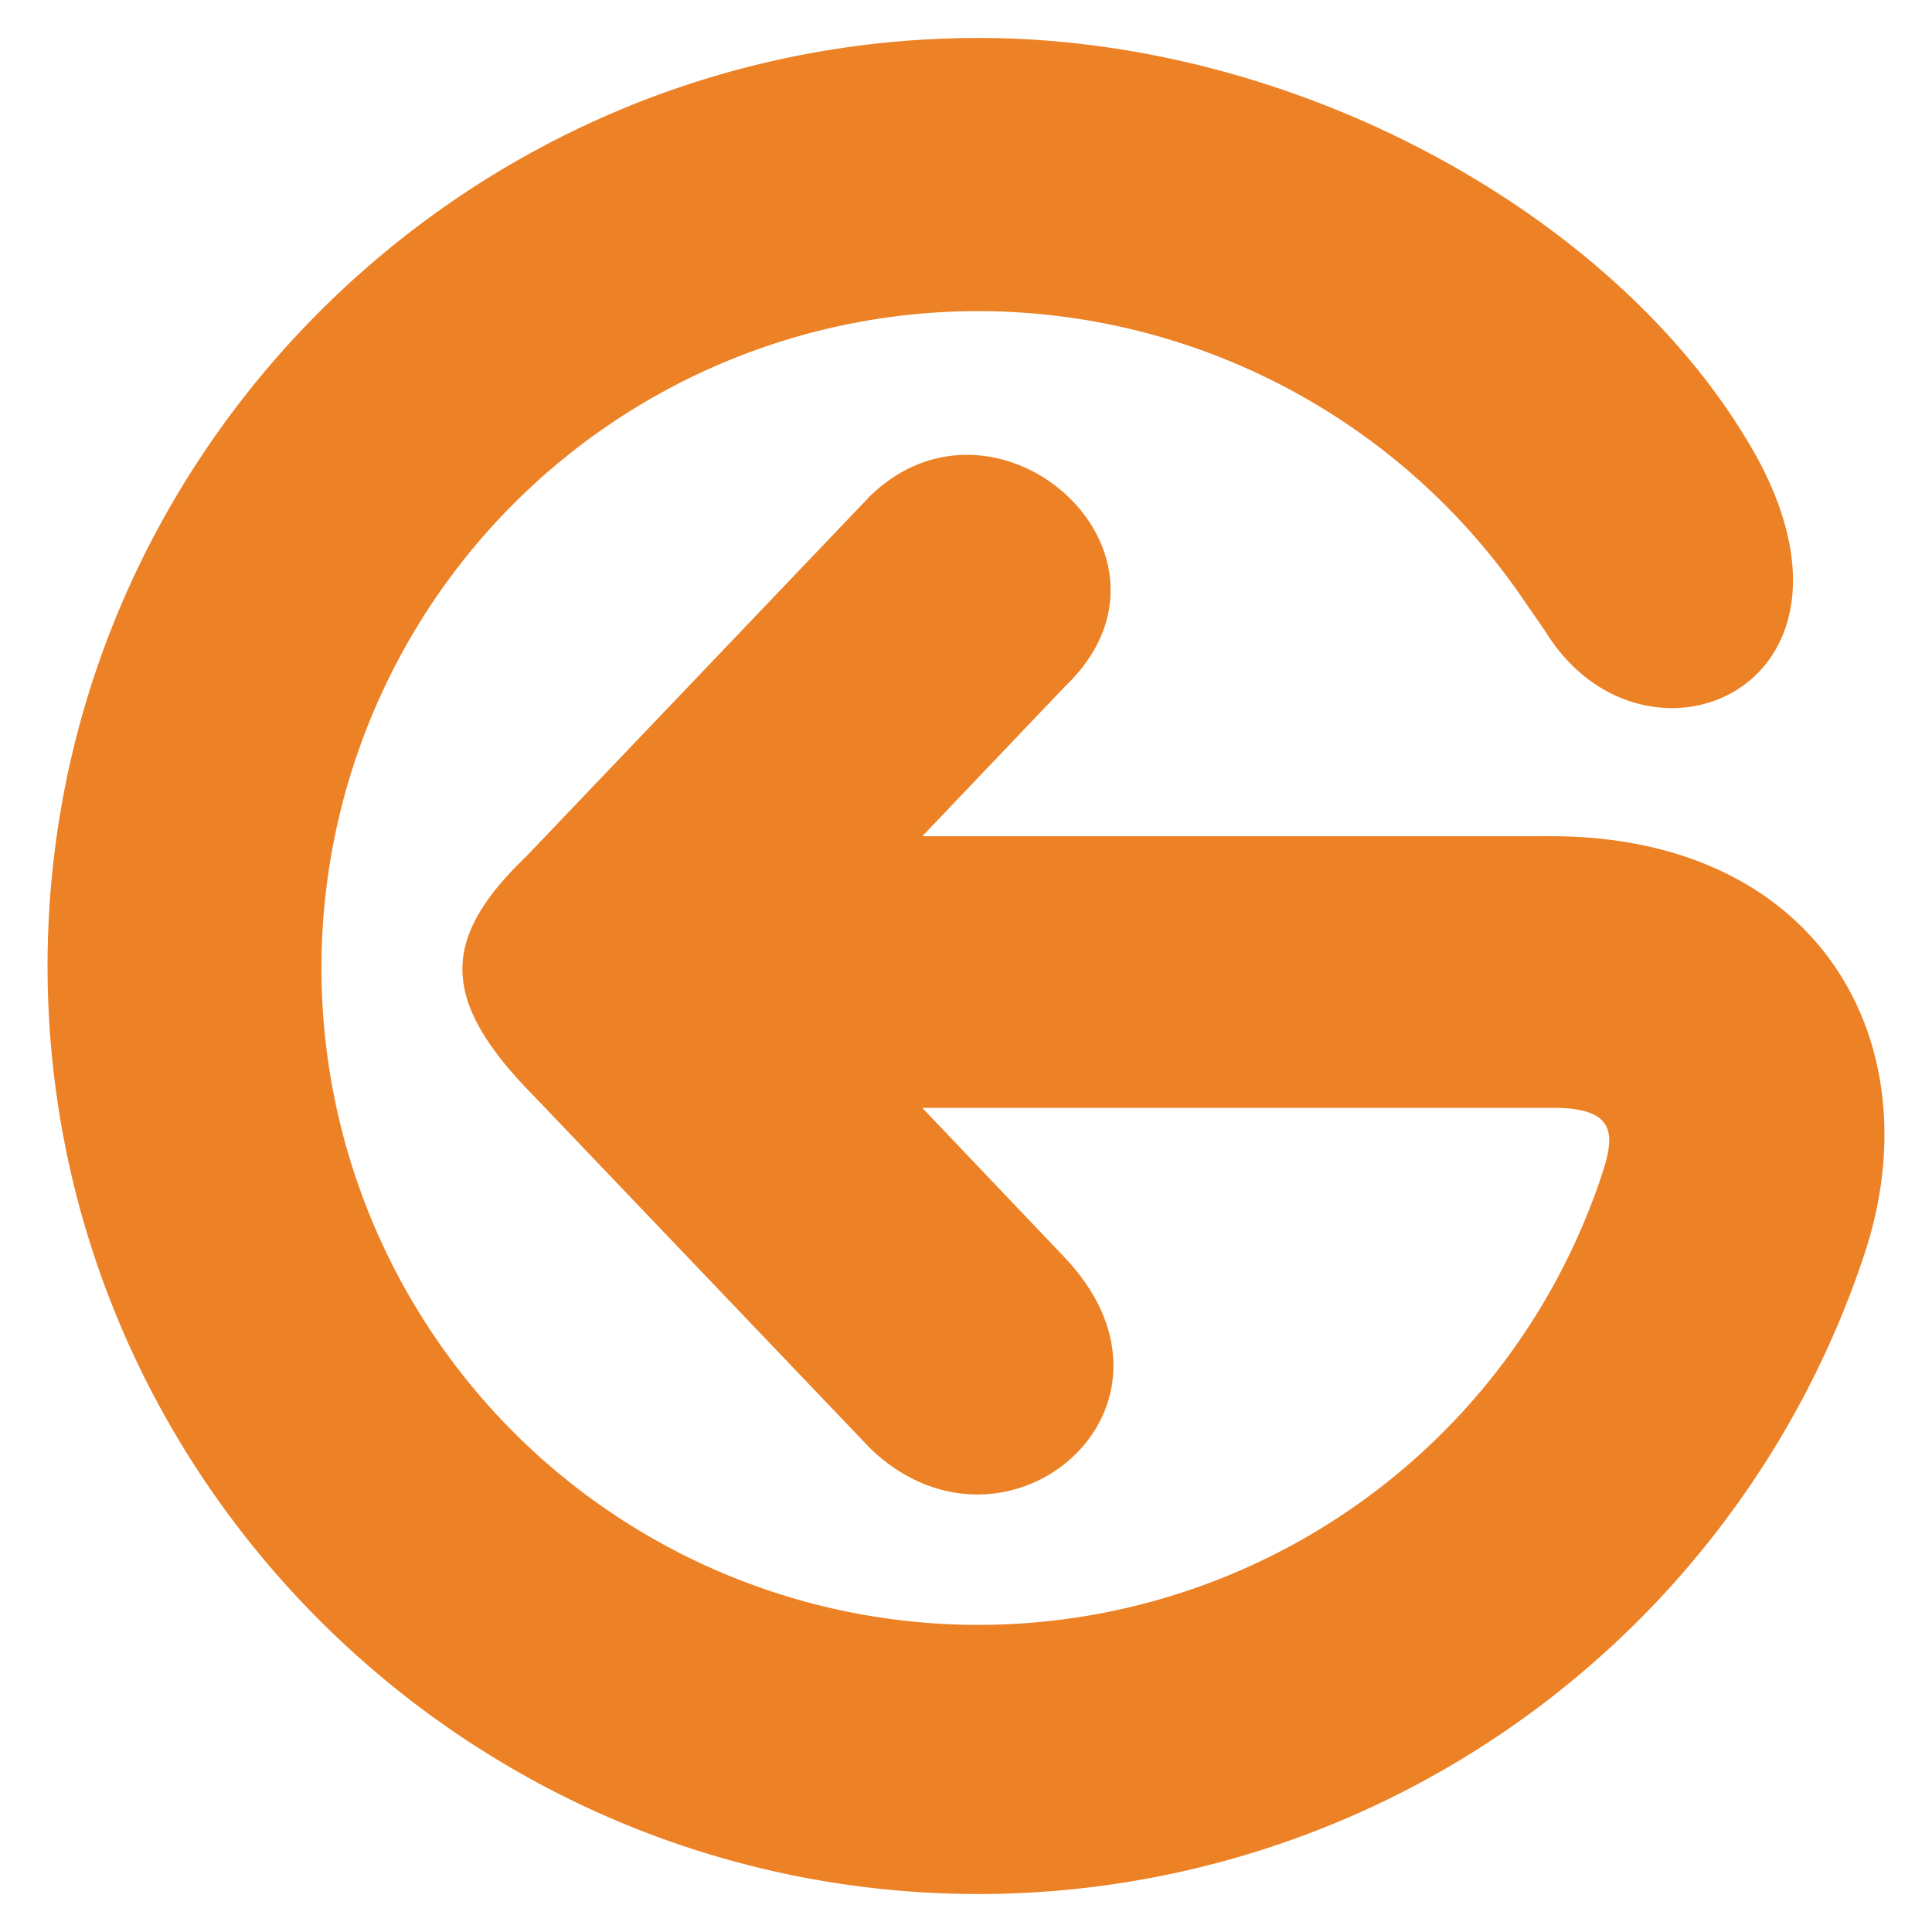
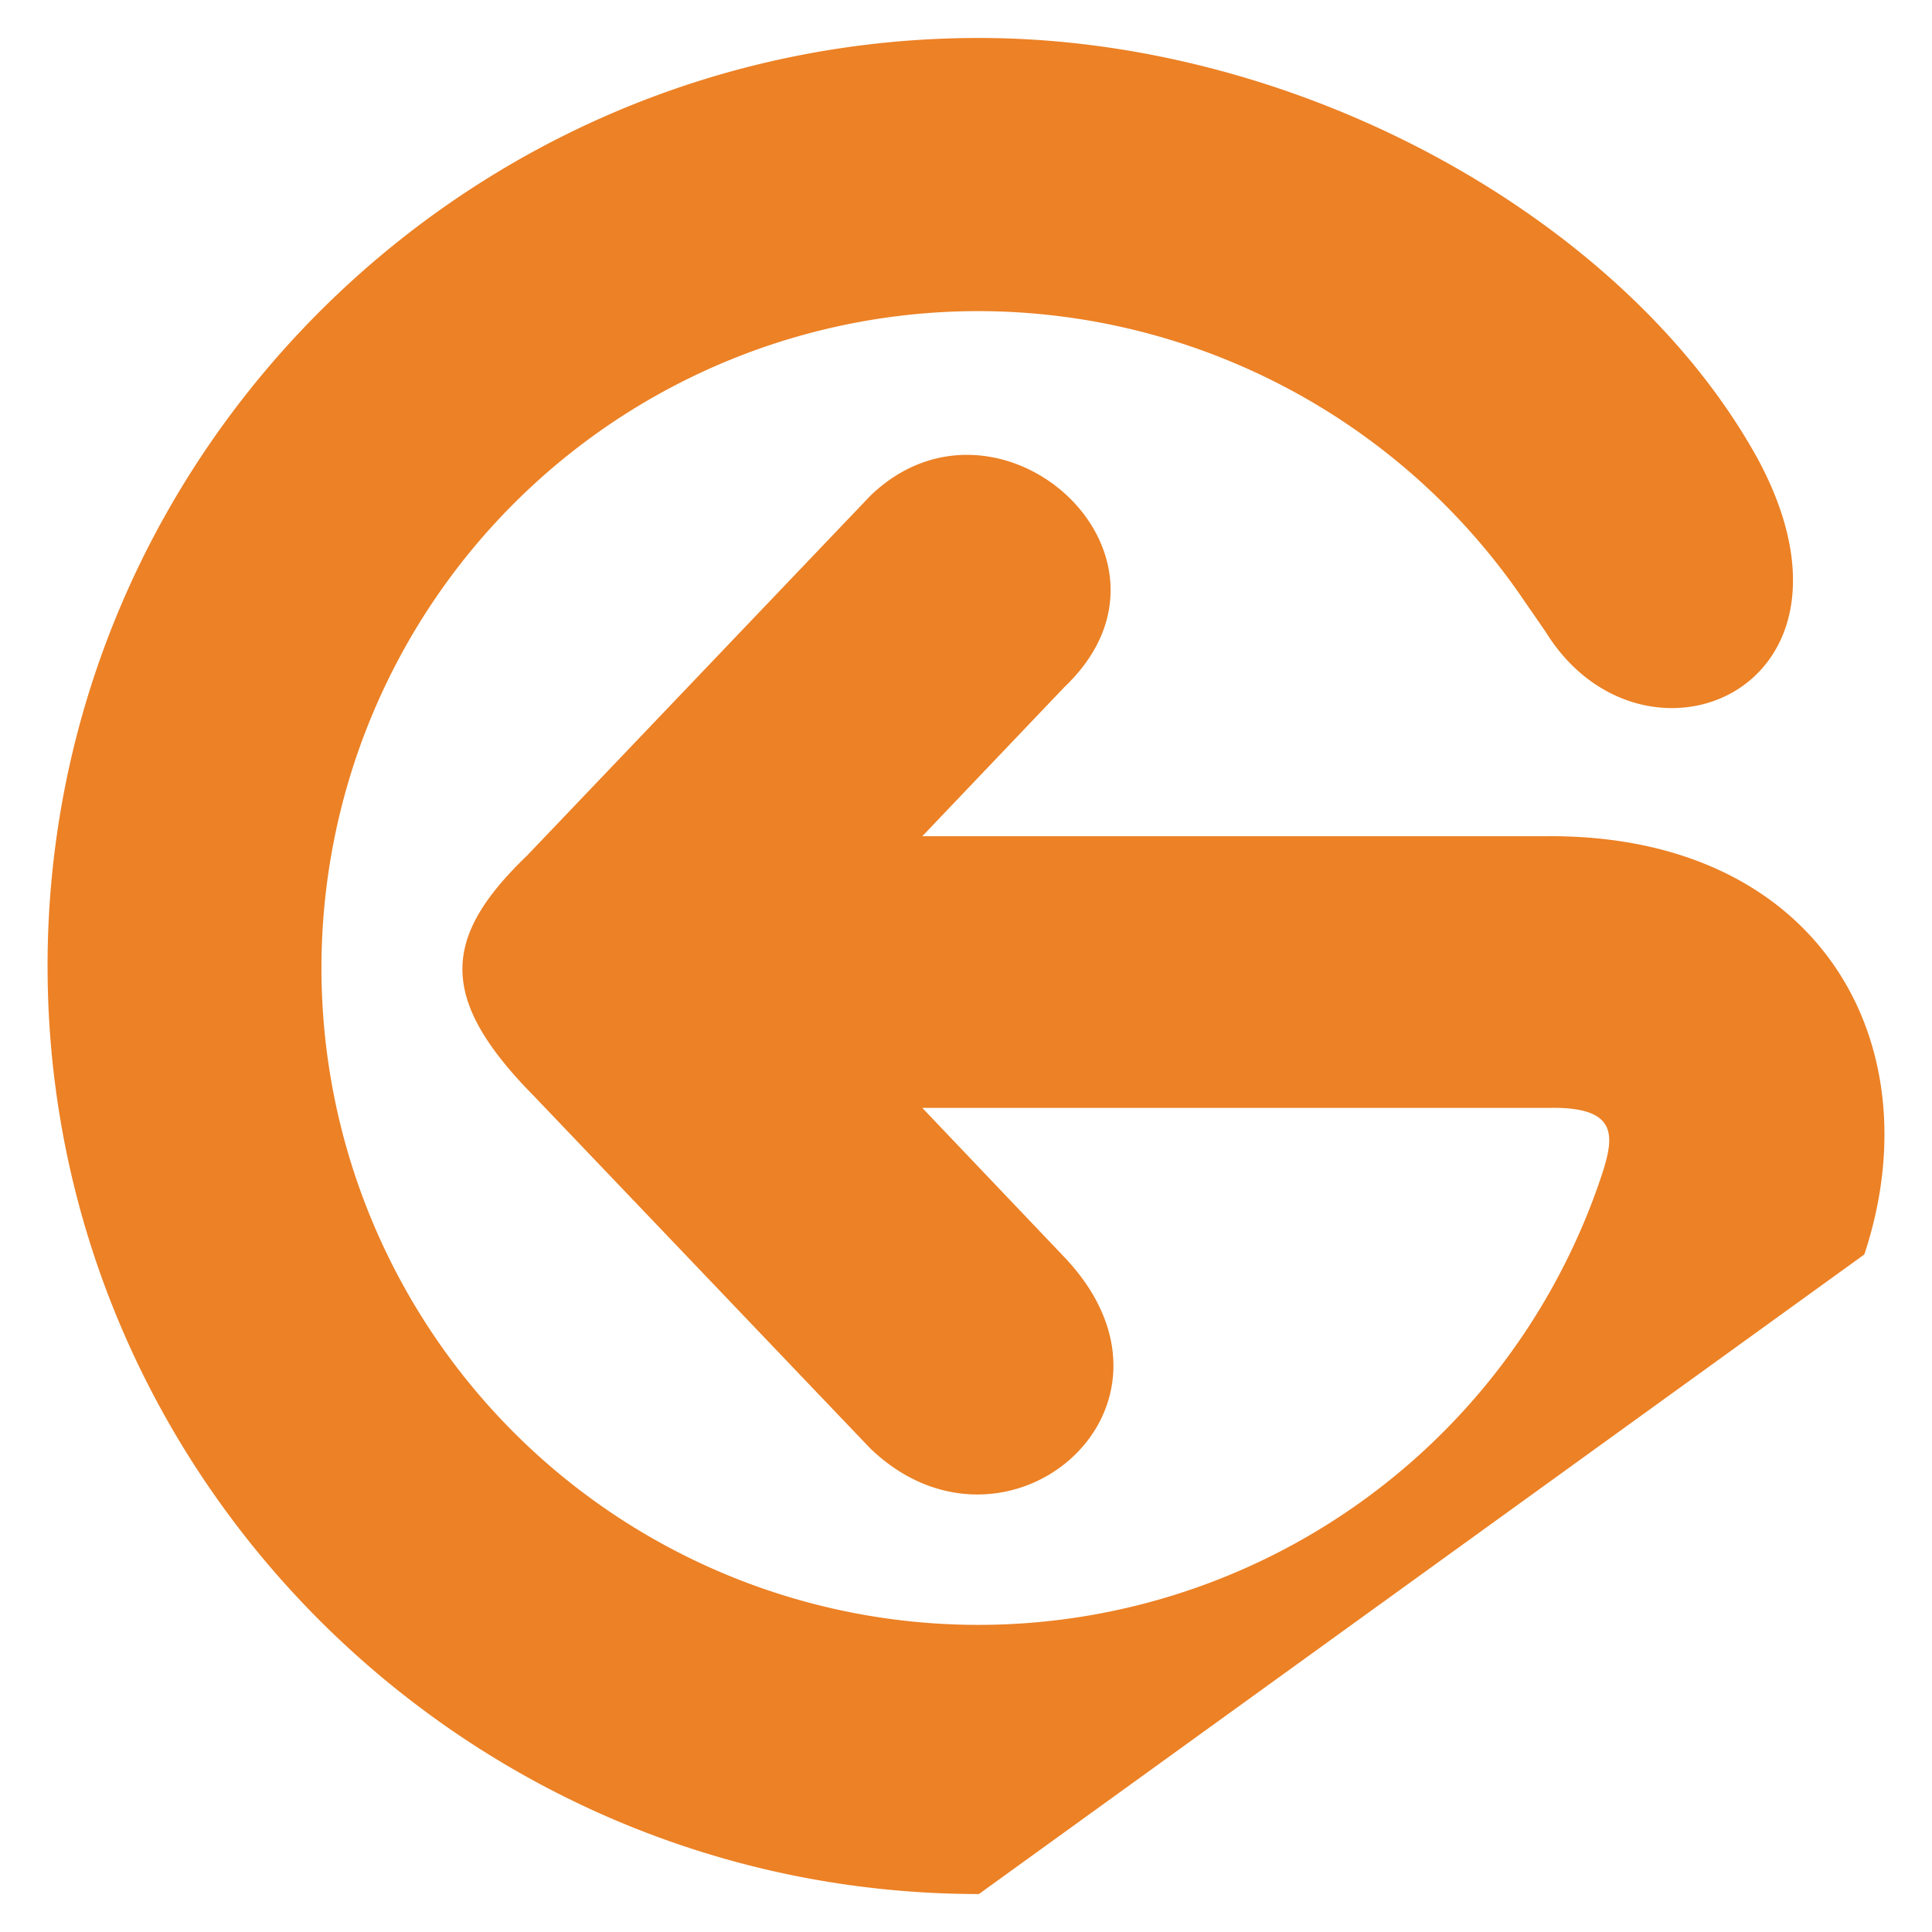
<svg xmlns="http://www.w3.org/2000/svg" id="Laag_1" data-name="Laag 1" viewBox="0 0 145 145">
  <defs>
    <style>.cls-1{fill:#ec8125;fill-rule:evenodd;}</style>
  </defs>
-   <path class="cls-1" d="M139.92,94.15c5.29-15.92-3.45-31.62-24-31.39H69.22L79.91,51.54c10.34-9.86-5-23.61-14.6-14.32l-25.76,27c-6.44,6.19-6.67,10.77.58,18.1L65.31,108.7c10.11,9.74,25.29-3,14.6-14.32L69.22,83.15h47c5.06-.11,4.94,1.95,4.14,4.59A49.3,49.3,0,1,1,73.47,23.35a49.57,49.57,0,0,1,40.47,21.08c.69,1,1.38,2,2.07,3,7.24,11.69,25.18,4.47,16-12.83C122.33,16.82,98,2.85,73.47,2.85,35,2.85,3.57,34.12,3.57,72.5S35,142.15,73.47,142.15a70.08,70.08,0,0,0,66.45-48" />
+   <path class="cls-1" d="M139.92,94.15c5.29-15.92-3.45-31.62-24-31.39H69.22L79.91,51.54c10.34-9.86-5-23.61-14.6-14.32l-25.76,27c-6.44,6.19-6.67,10.77.58,18.1L65.31,108.7c10.11,9.74,25.29-3,14.6-14.32L69.22,83.15h47c5.06-.11,4.94,1.95,4.14,4.59A49.3,49.3,0,1,1,73.47,23.35a49.57,49.57,0,0,1,40.47,21.08c.69,1,1.38,2,2.07,3,7.24,11.69,25.18,4.47,16-12.83C122.33,16.82,98,2.85,73.47,2.85,35,2.85,3.57,34.12,3.57,72.5S35,142.15,73.47,142.15" />
</svg>